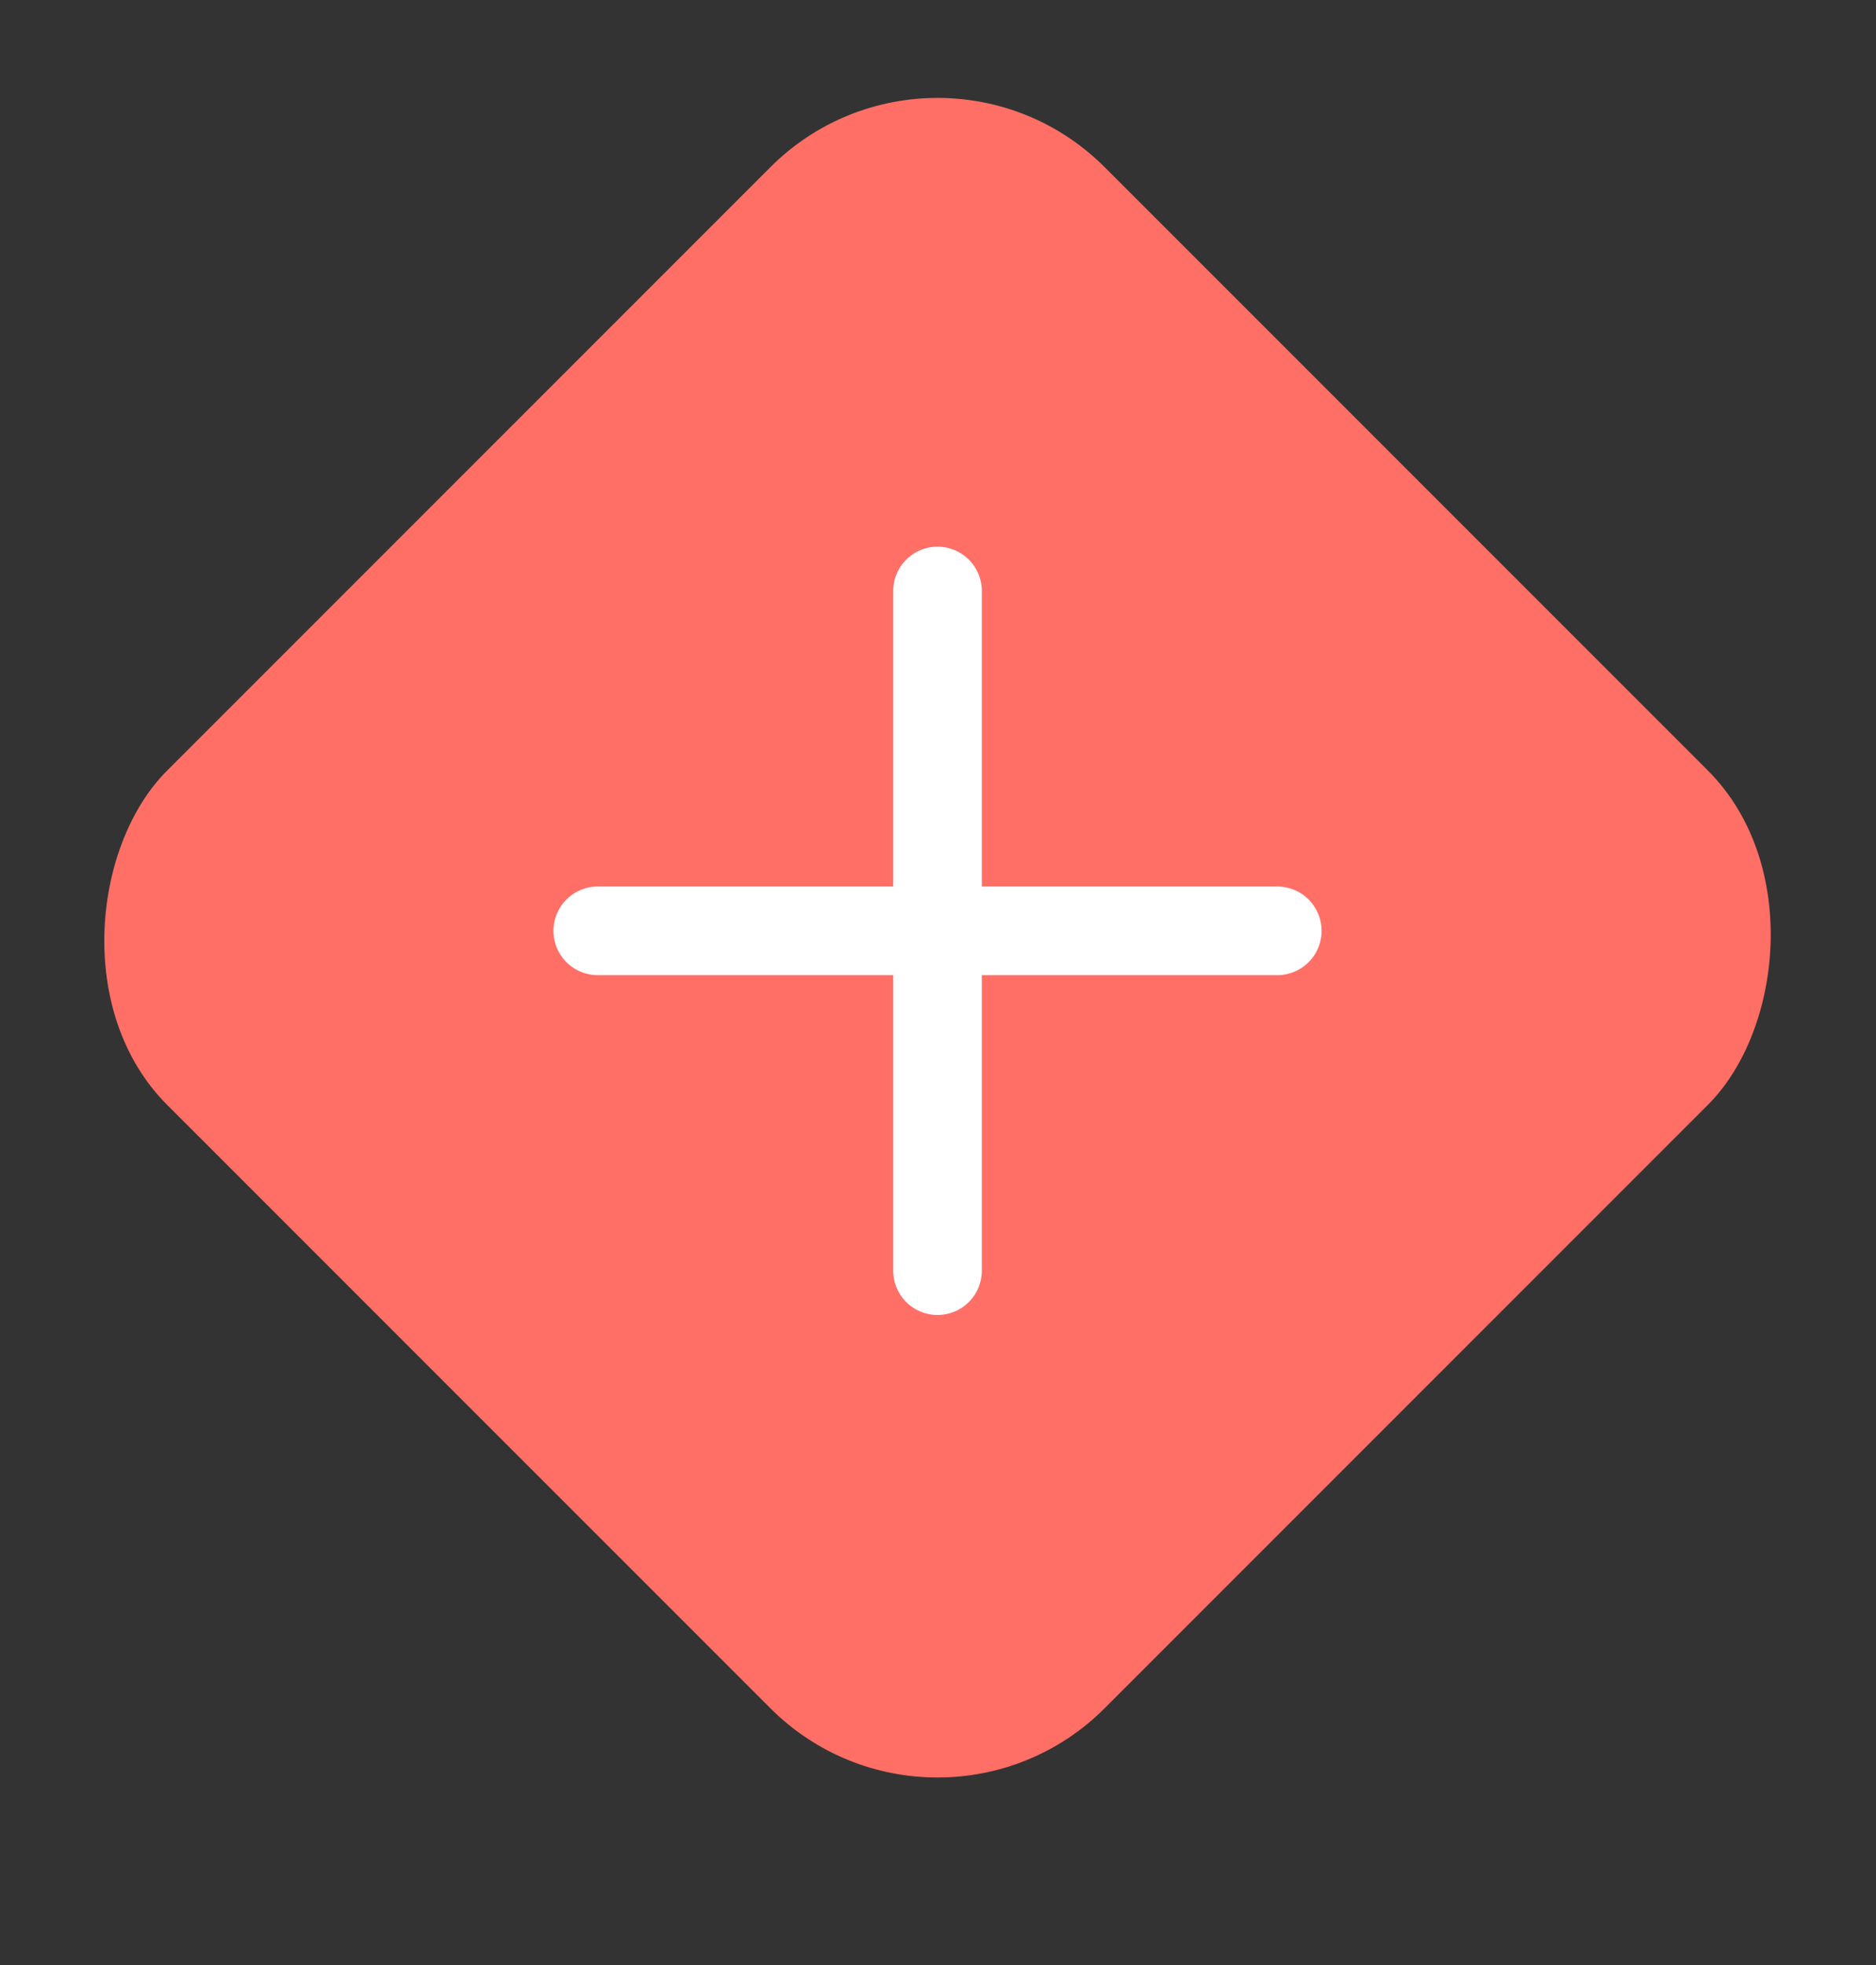
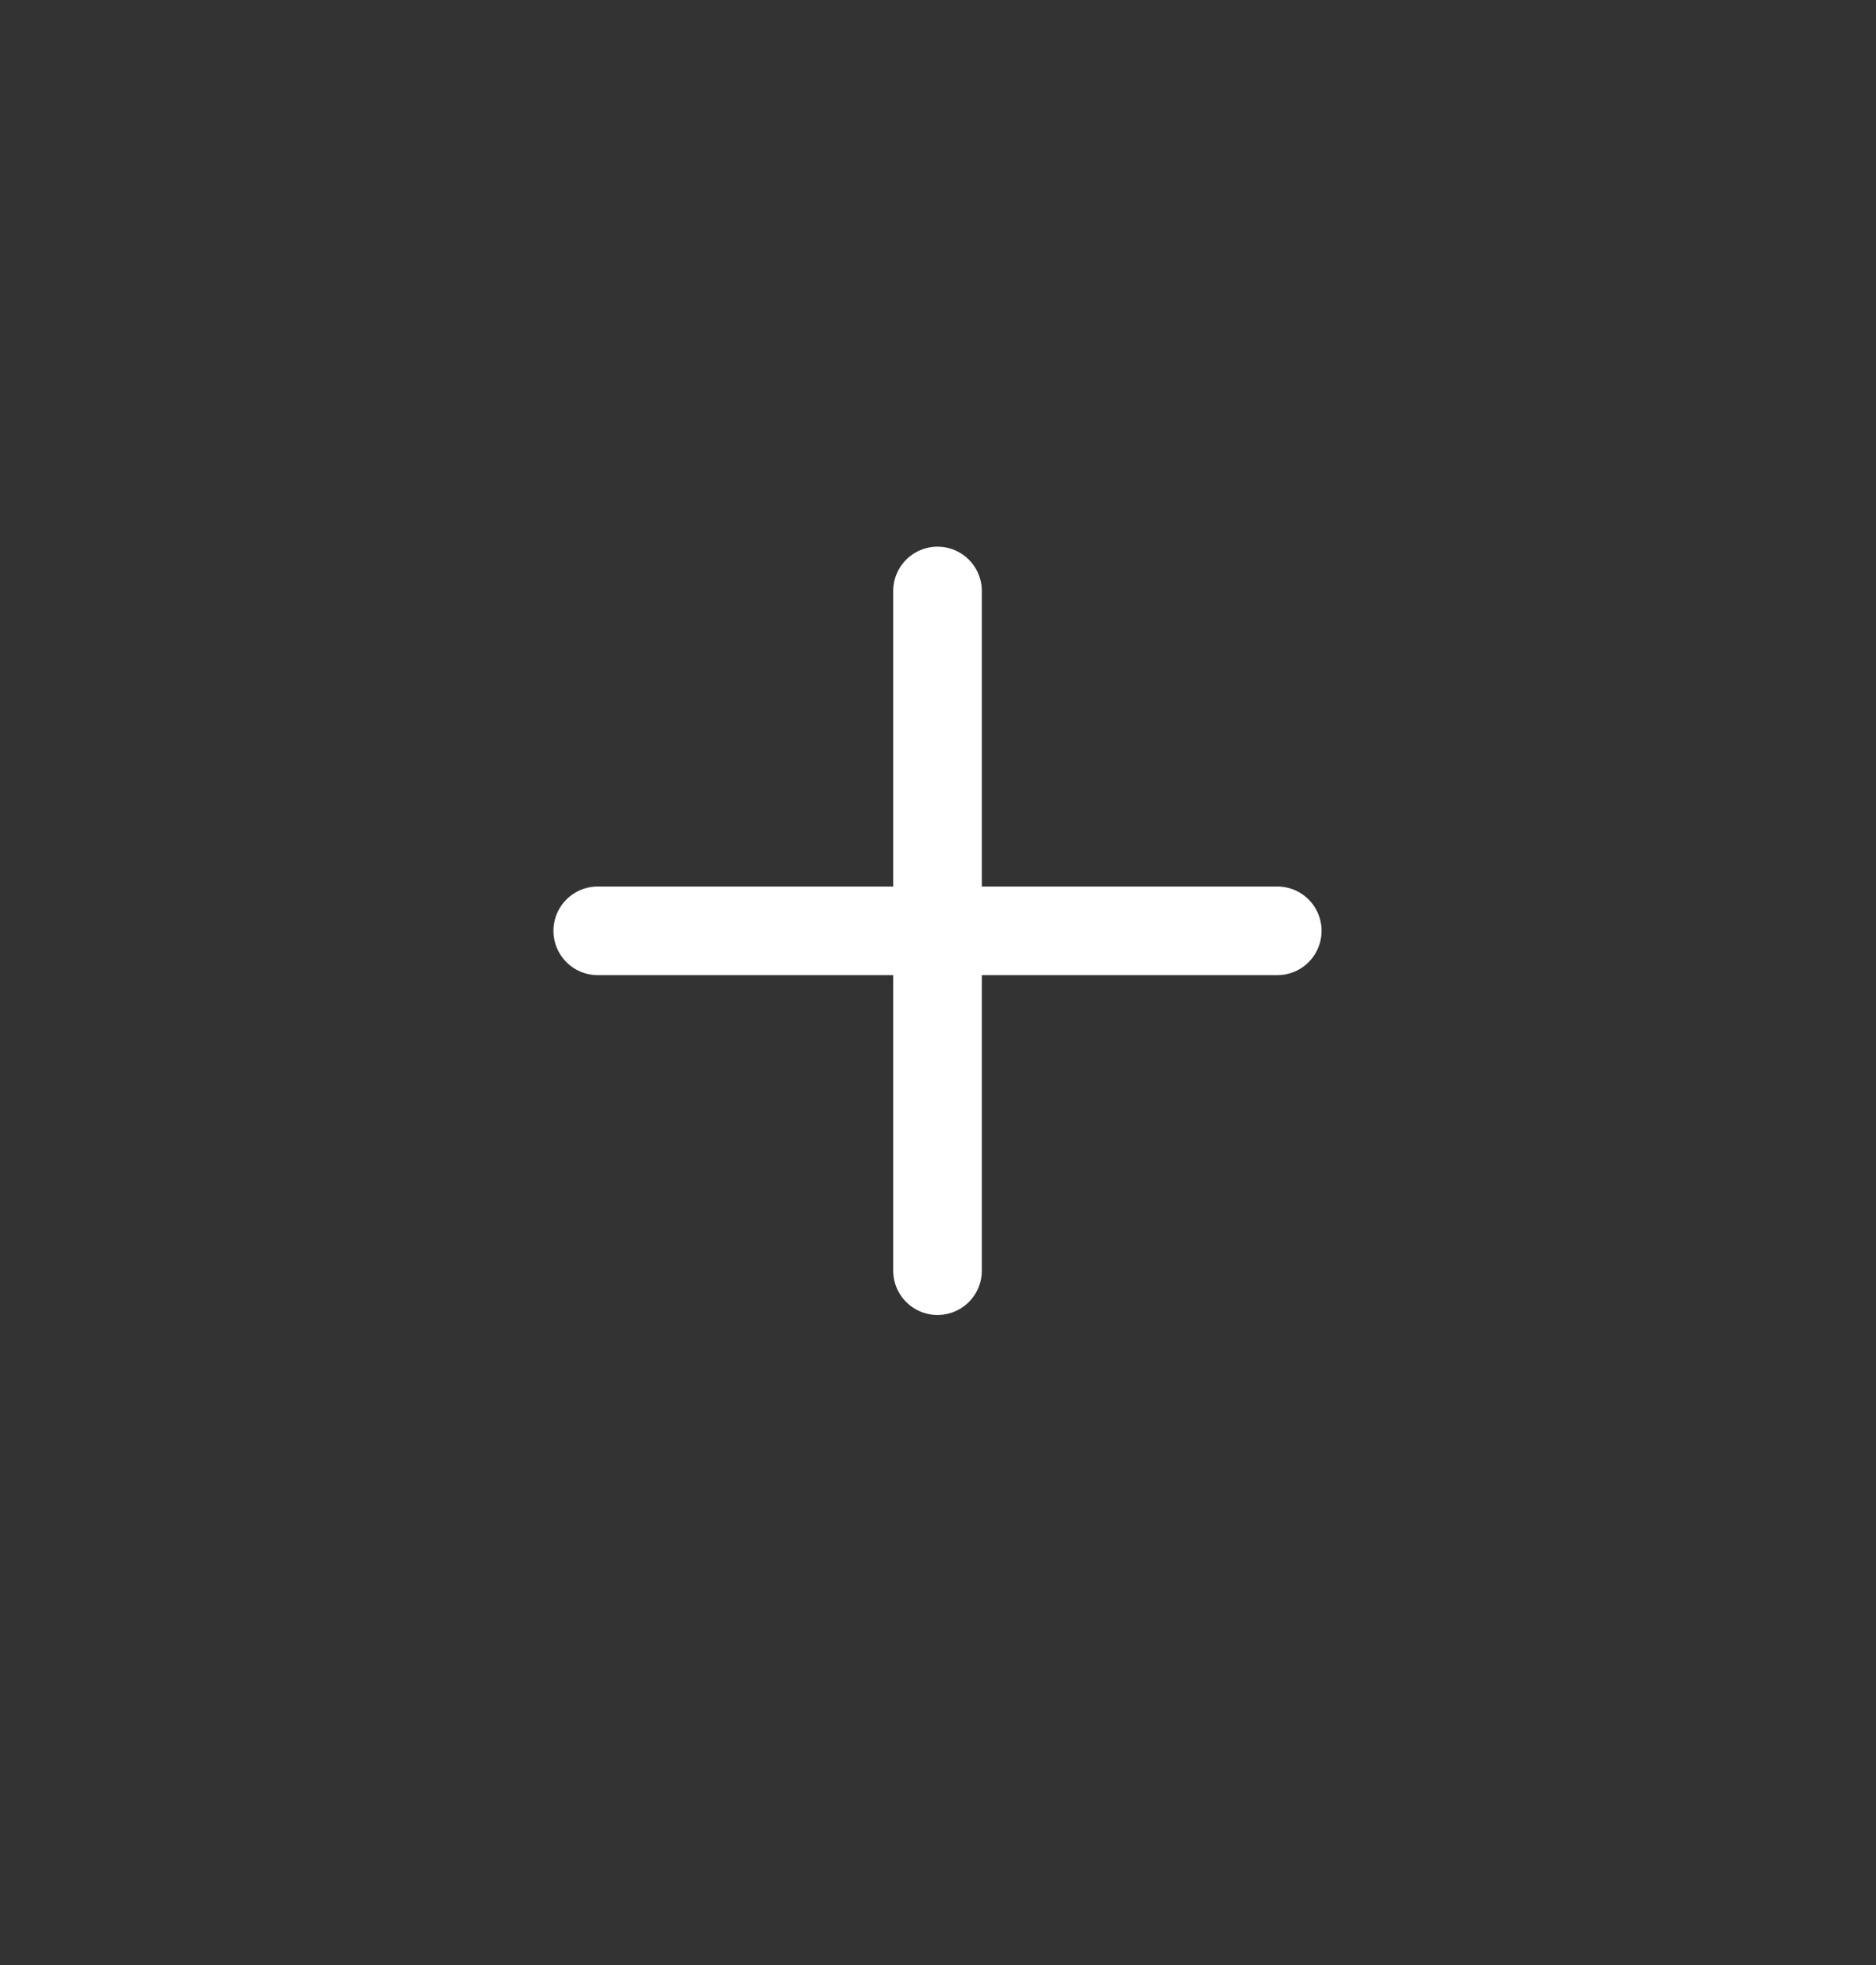
<svg xmlns="http://www.w3.org/2000/svg" width="127" height="133" viewBox="0 0 127 133" fill="none">
  <rect x="0" y="0" width="127" height="133" fill="#333333" stroke="none" />
-   <rect x="63.467" width="89.754" height="89.754" rx="16" transform="rotate(45 63.467 0)" fill="#FF6F65" />
  <line x1="63.467" y1="40" x2="63.467" y2="86" stroke="white" stroke-width="6" stroke-linecap="round" />
  <line x1="86.467" y1="63" x2="40.467" y2="63" stroke="white" stroke-width="6" stroke-linecap="round" />
</svg>